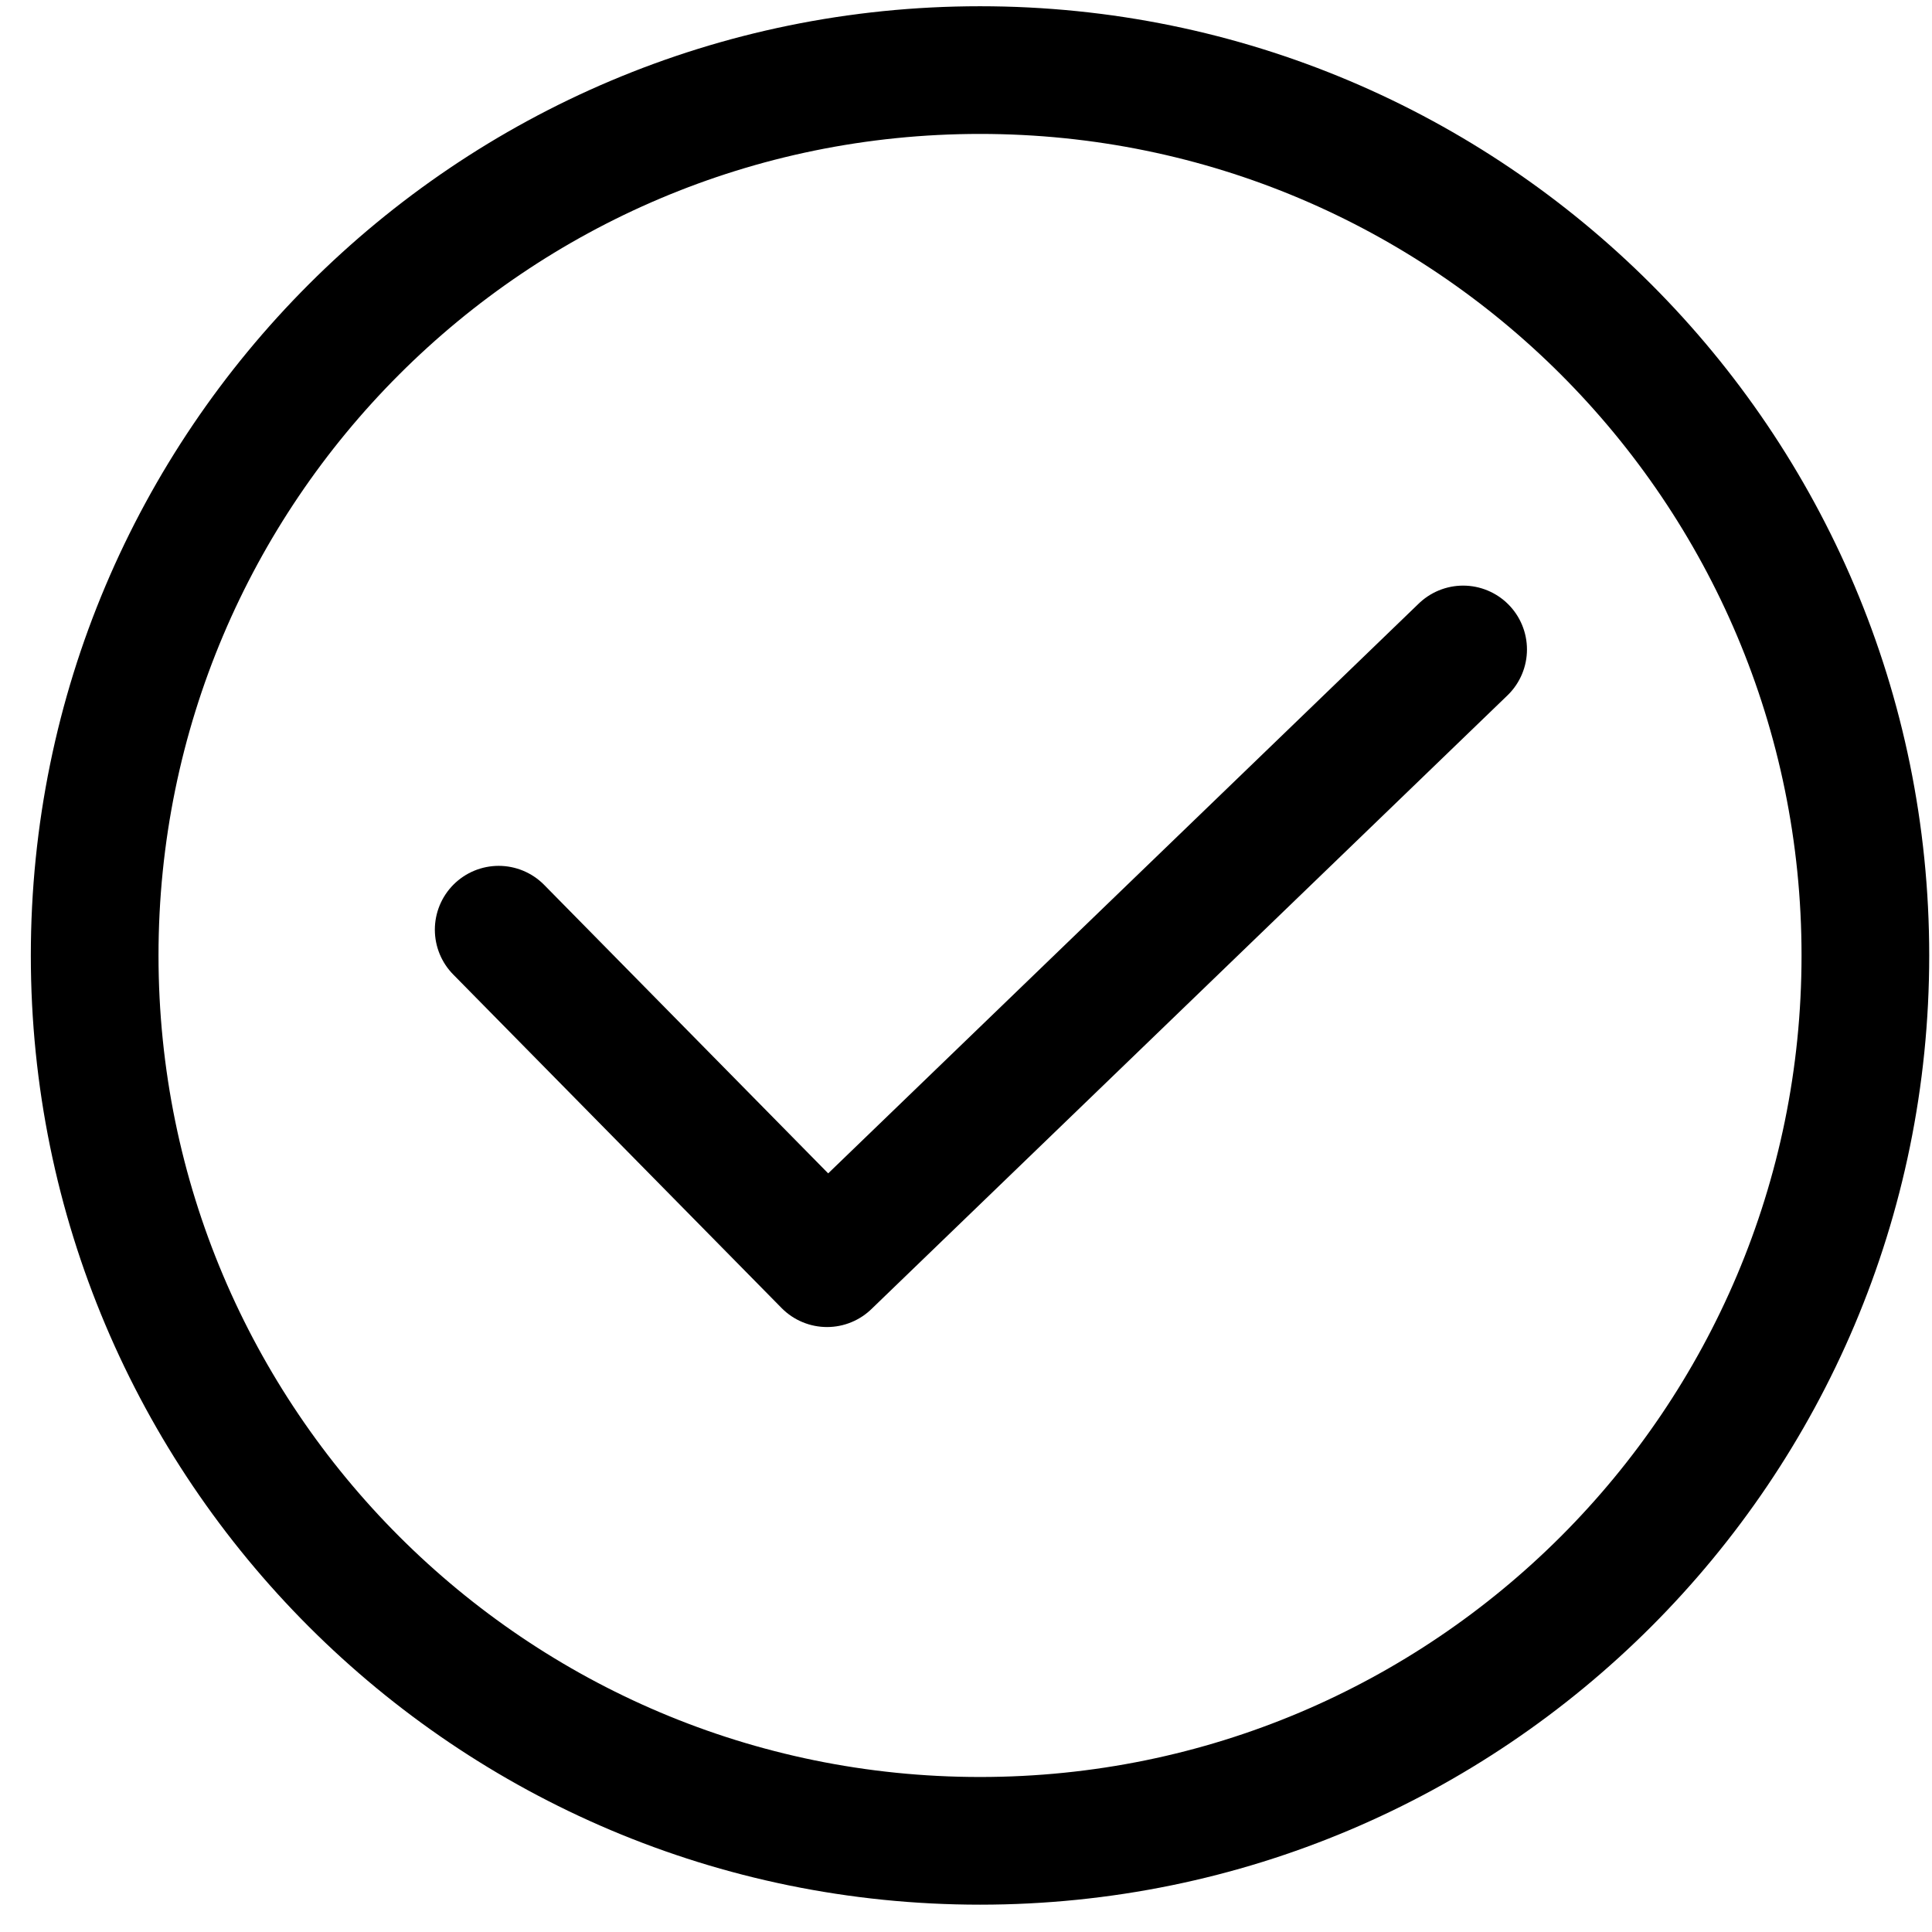
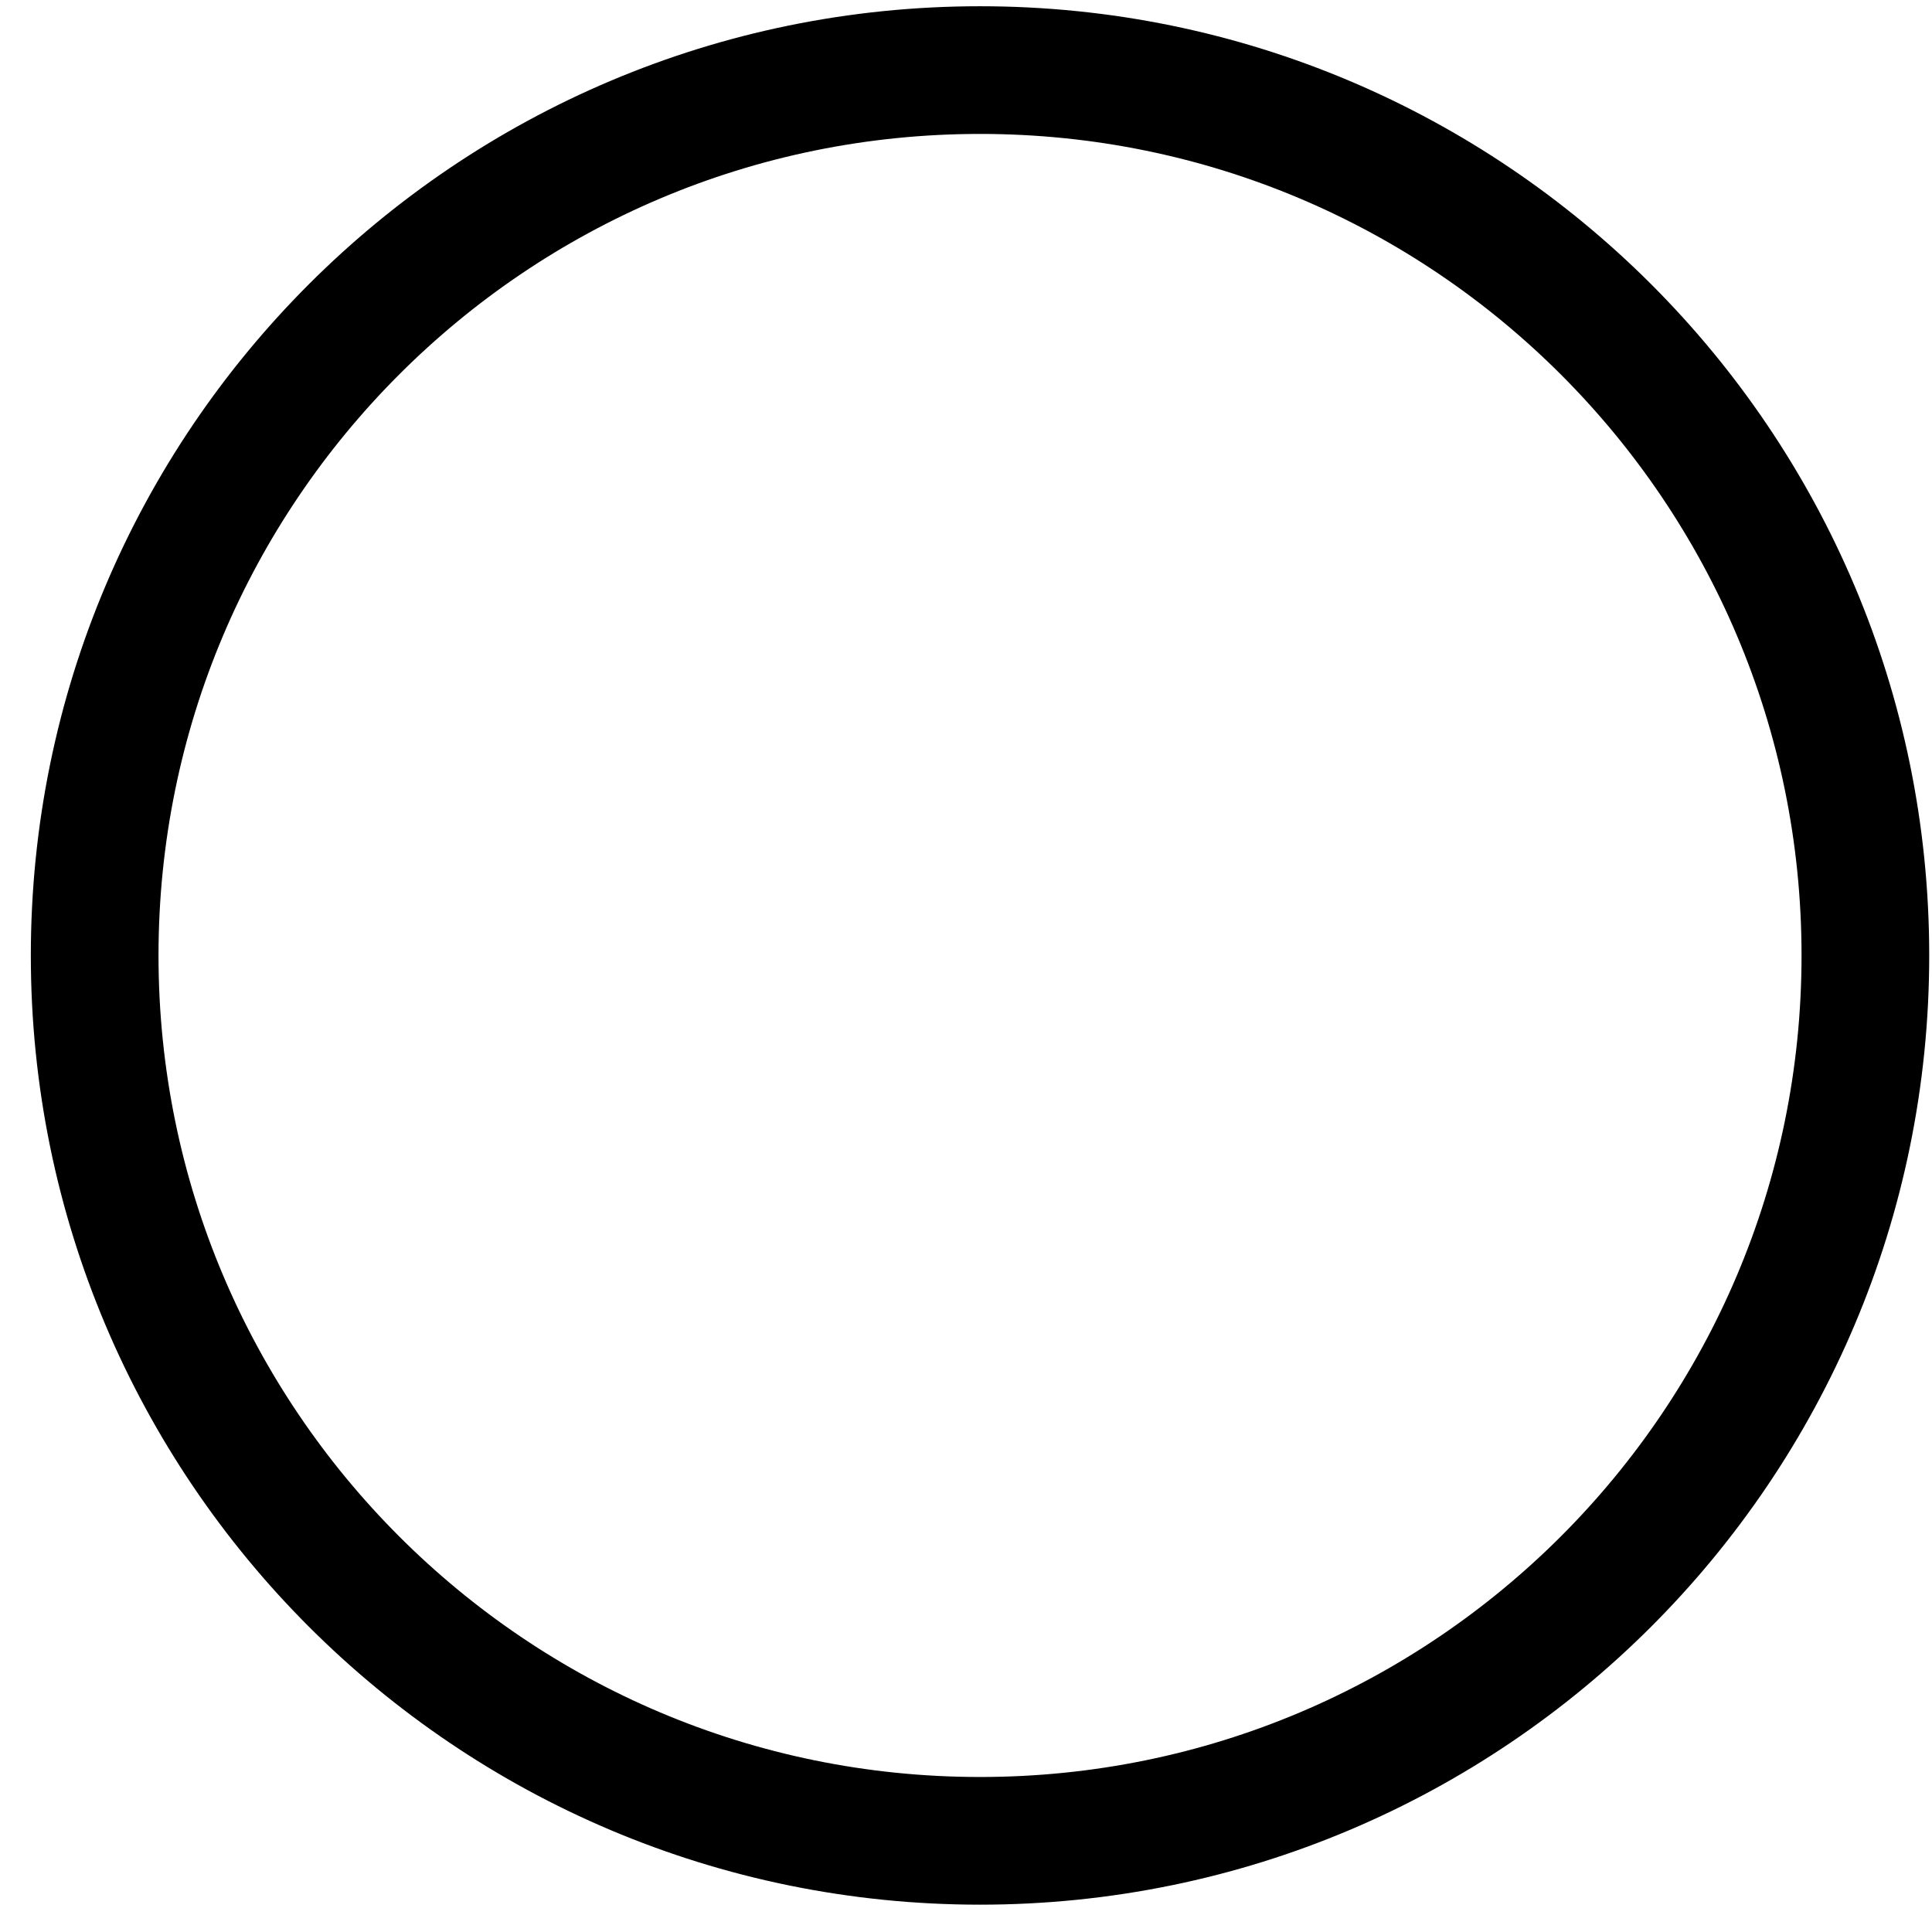
<svg xmlns="http://www.w3.org/2000/svg" fill="none" viewBox="0 0 58 58" height="58" width="58">
  <g id="Group 690">
-     <path stroke-linejoin="round" stroke-linecap="round" stroke-miterlimit="10" stroke-width="3.833" stroke="black" d="M29.421 55.263C44.1 55.263 56 43.363 56 28.684C56 14.004 44.1 2.104 29.421 2.104C14.742 2.104 2.842 14.004 2.842 28.684C2.842 43.363 14.742 55.263 29.421 55.263Z" id="Vector" />
-     <path stroke-linejoin="round" stroke-linecap="round" stroke-miterlimit="10" stroke-width="3.833" stroke="black" d="M14.971 27.91L24.828 37.922L43.924 19.497" id="Vector_2" />
+     <path stroke-linejoin="round" stroke-linecap="round" stroke-miterlimit="10" stroke-width="3.833" stroke="black" d="M29.421 55.263C44.1 55.263 56 43.363 56 28.684C56 14.004 44.1 2.104 29.421 2.104C14.742 2.104 2.842 14.004 2.842 28.684C2.842 43.363 14.742 55.263 29.421 55.263" id="Vector" />
  </g>
</svg>